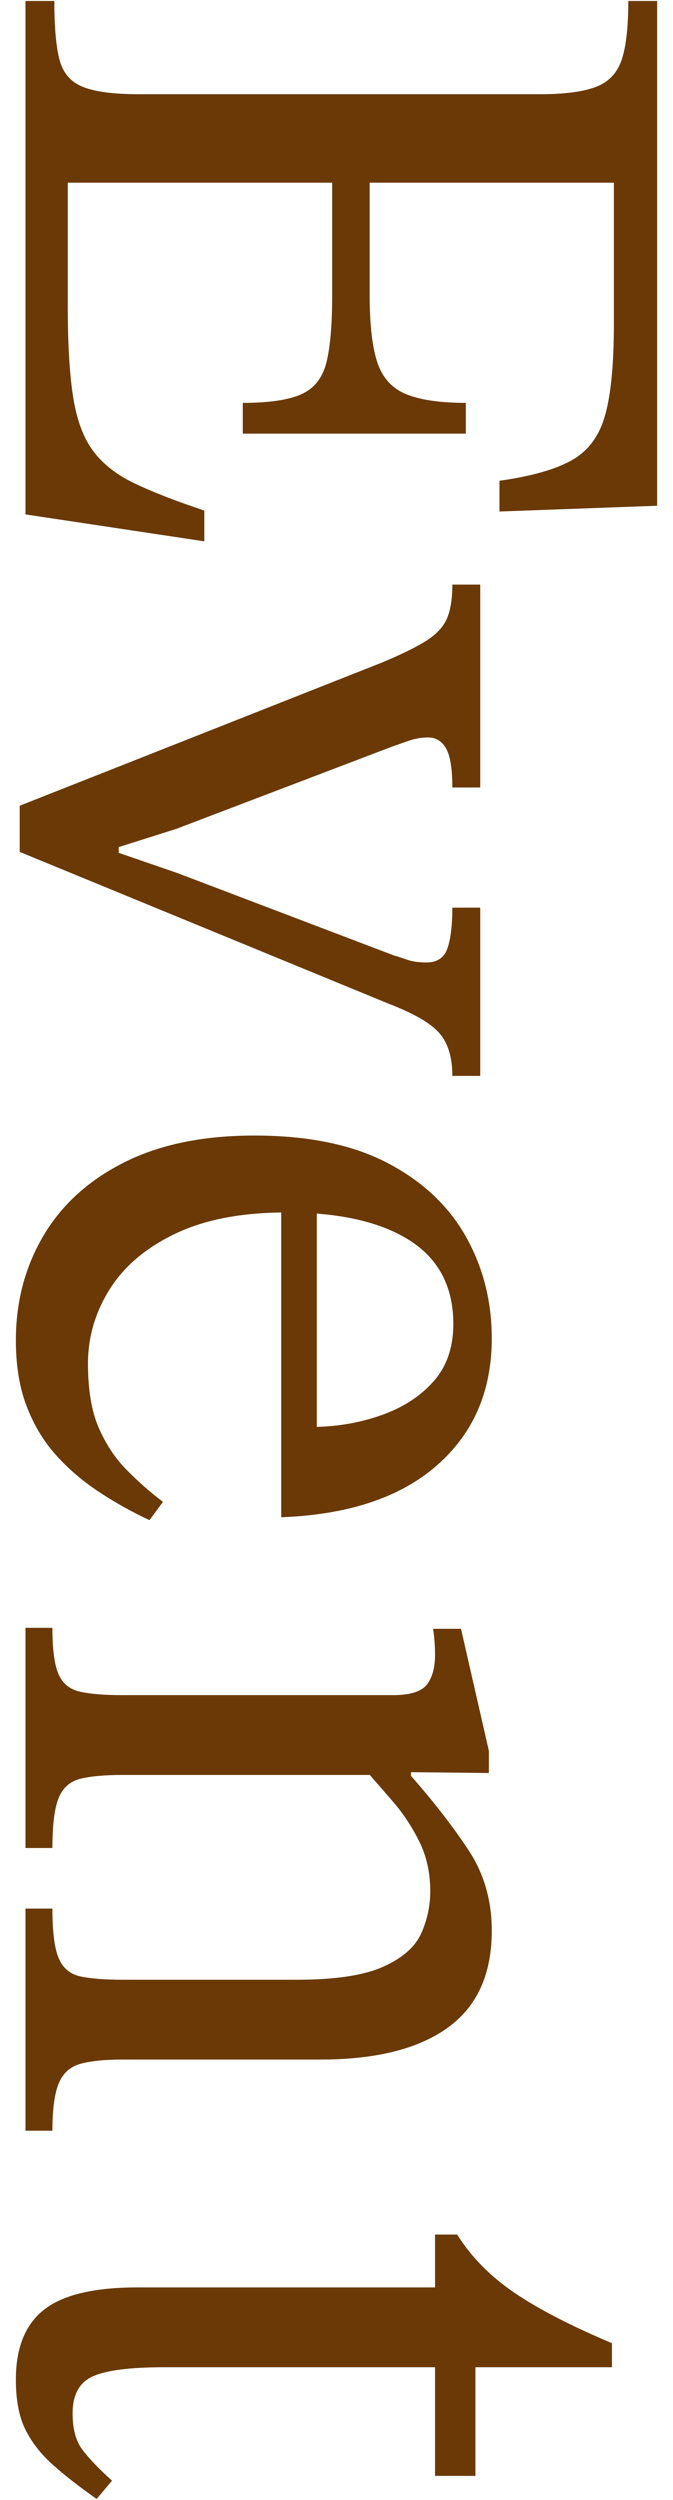
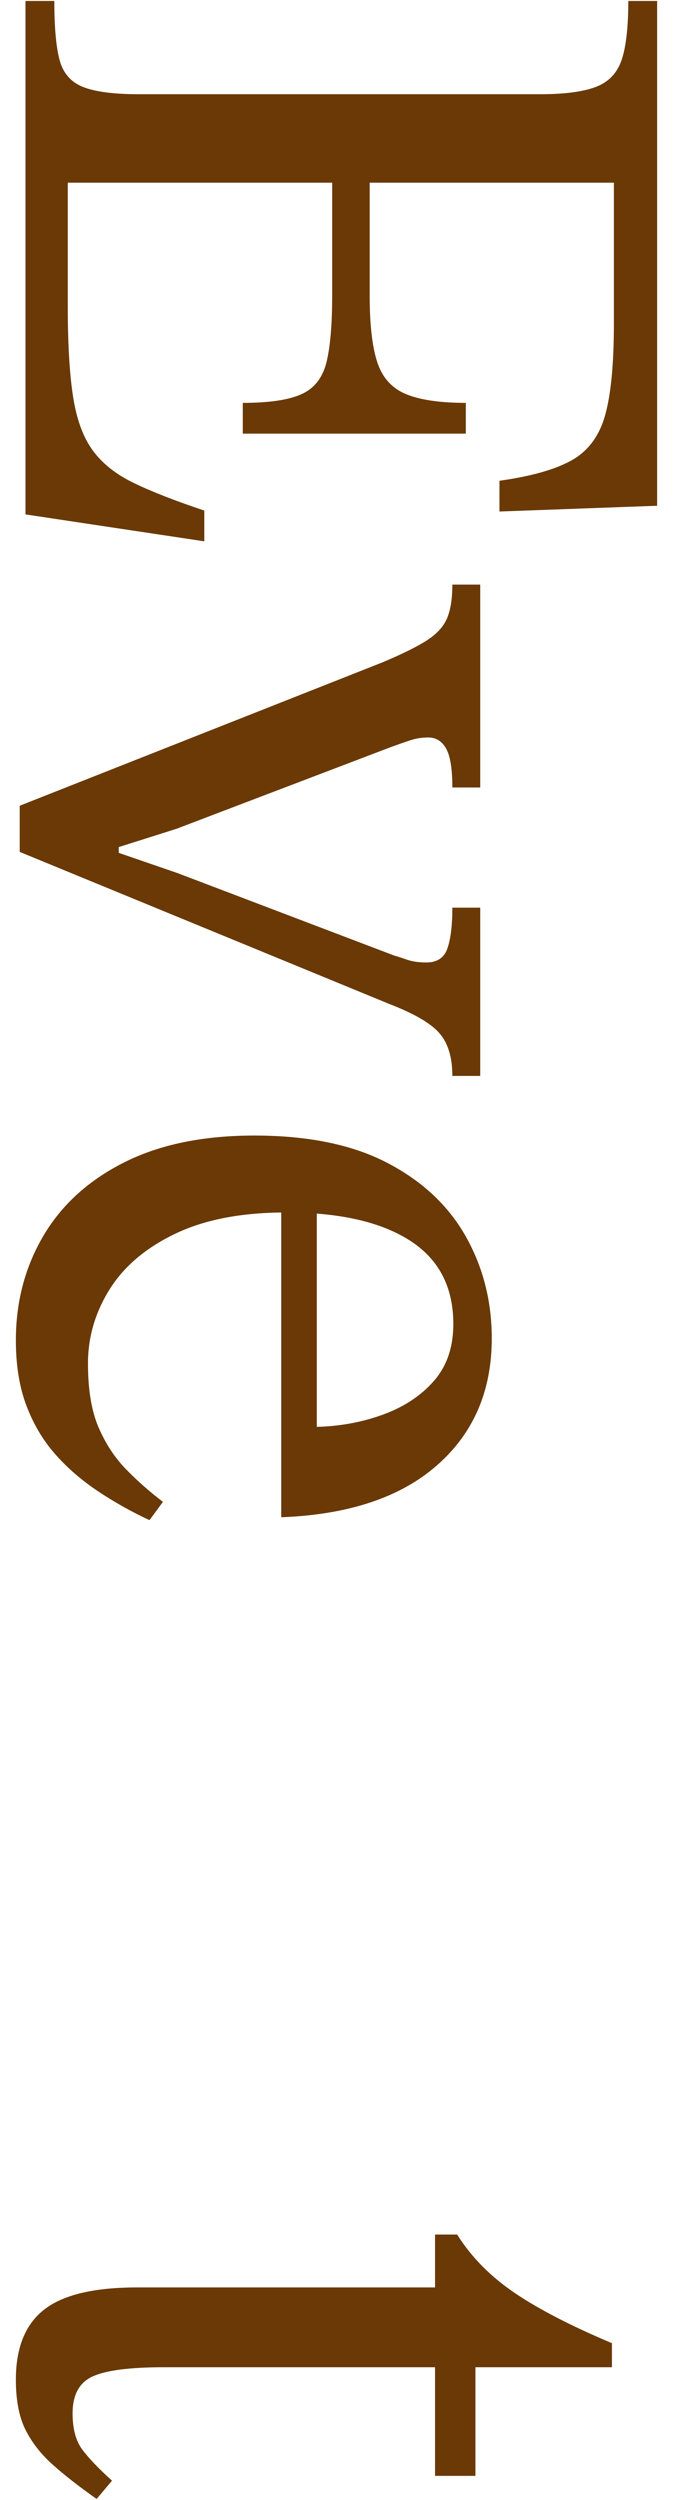
<svg xmlns="http://www.w3.org/2000/svg" viewBox="0 0 42 156">
  <path d="M1.59,32.1V.06h1.8c0,1.64.11,2.87.33,3.69.22.82.71,1.38,1.47,1.68.76.3,1.92.45,3.48.45h25.02c1.52,0,2.68-.15,3.48-.45.8-.3,1.34-.86,1.62-1.68.28-.82.42-2.05.42-3.69h1.8v31.5l-9.84.36v-1.92c2-.28,3.51-.71,4.53-1.29,1.02-.58,1.71-1.52,2.07-2.82.36-1.3.54-3.19.54-5.67v-8.82h-15.24v7.02c0,1.84.16,3.24.48,4.2.32.96.92,1.62,1.8,1.98.88.36,2.12.54,3.72.54v1.92h-13.92v-1.92c1.64,0,2.86-.18,3.66-.54.8-.36,1.32-1.02,1.56-1.98.24-.96.36-2.36.36-4.2v-7.02H4.23v7.74c0,2.32.11,4.19.33,5.61.22,1.42.63,2.54,1.23,3.36.6.82,1.46,1.5,2.58,2.04,1.12.54,2.58,1.11,4.38,1.71v1.92l-11.16-1.68Z" style="fill:#6a3906" />
  <path d="M1.23,53.16v-2.88l22.62-8.94c1.24-.52,2.17-.98,2.79-1.38.62-.4,1.04-.86,1.26-1.38.22-.52.33-1.22.33-2.1h1.74v12.66h-1.74c0-1.16-.13-1.97-.39-2.43-.26-.46-.63-.69-1.11-.69-.4,0-.78.06-1.14.18-.36.12-.76.26-1.2.42l-13.38,5.1-3.6,1.14v.36l3.66,1.26,13.56,5.16c.16.04.41.12.75.24s.75.18,1.23.18c.68,0,1.12-.3,1.32-.9s.3-1.44.3-2.52h1.74v10.5h-1.74c0-1.16-.27-2.05-.81-2.67-.54-.62-1.59-1.23-3.15-1.83L1.23,53.16Z" style="fill:#6a3906" />
  <path d="M.99,83.64c0-2.4.57-4.57,1.71-6.51,1.14-1.94,2.82-3.47,5.04-4.59,2.22-1.12,4.93-1.68,8.13-1.68,3.36,0,6.13.57,8.31,1.71,2.18,1.14,3.81,2.67,4.89,4.59s1.62,4.04,1.62,6.36c0,3.28-1.14,5.92-3.42,7.92-2.28,2-5.52,3.08-9.72,3.24v-19.5l2.22-.06v13.92c1.48-.04,2.87-.3,4.17-.78,1.3-.48,2.35-1.18,3.15-2.1.8-.92,1.2-2.1,1.2-3.54,0-2.32-.91-4.06-2.73-5.22-1.82-1.16-4.39-1.74-7.71-1.74-2.76,0-5.06.44-6.9,1.32-1.84.88-3.21,2.04-4.11,3.48-.9,1.44-1.35,2.98-1.35,4.62s.22,2.97.66,3.99c.44,1.02,1.01,1.89,1.71,2.61.7.72,1.47,1.4,2.31,2.04l-.84,1.14c-1.12-.52-2.19-1.12-3.21-1.8-1.02-.68-1.91-1.45-2.67-2.31-.76-.86-1.36-1.87-1.8-3.03-.44-1.16-.66-2.52-.66-4.08Z" style="fill:#6a3906" />
-   <path d="M1.59,115.32v-13.74h1.68c0,1.36.13,2.33.39,2.91.26.58.71.94,1.35,1.08.64.14,1.52.21,2.64.21h16.86c1.08,0,1.79-.22,2.13-.66.34-.44.51-1.06.51-1.86,0-.52-.04-1.06-.12-1.62h1.74l1.74,7.62v1.38l-5.52-.06-1.26.18H7.65c-1.12,0-2,.08-2.64.24-.64.16-1.09.56-1.35,1.2-.26.64-.39,1.68-.39,3.12h-1.68ZM1.59,132.96v-13.86h1.68c0,1.44.13,2.47.39,3.09.26.62.71,1,1.35,1.14.64.14,1.52.21,2.64.21h10.86c2.4,0,4.2-.27,5.4-.81s1.99-1.23,2.37-2.07c.38-.84.57-1.72.57-2.64,0-1.16-.23-2.2-.69-3.12-.46-.92-1.01-1.75-1.65-2.49-.64-.74-1.24-1.43-1.8-2.07l2.94-.42v.9c1.44,1.64,2.64,3.19,3.6,4.65.96,1.46,1.44,3.13,1.44,5.01,0,2.72-.92,4.74-2.76,6.06-1.84,1.32-4.48,1.98-7.92,1.98H7.65c-1.12,0-2,.09-2.64.27-.64.18-1.09.59-1.35,1.23-.26.64-.39,1.62-.39,2.94h-1.68Z" style="fill:#6a3906" />
  <path d="M6.99,154.8l-.96,1.14c-1.08-.76-1.99-1.47-2.73-2.13-.74-.66-1.31-1.39-1.71-2.19-.4-.8-.6-1.84-.6-3.12,0-2,.59-3.46,1.77-4.38,1.18-.92,3.11-1.38,5.79-1.38h18.6v-3.3h1.38c.88,1.4,2.07,2.61,3.57,3.63s3.53,2.07,6.09,3.15v1.5h-8.52v6.78h-2.52v-6.78H10.23c-2.12,0-3.6.19-4.44.57-.84.38-1.26,1.15-1.26,2.31,0,.96.2,1.71.6,2.25.4.54,1.02,1.19,1.86,1.95Z" style="fill:#6a3906" />
  <rect width="42" height="156" style="fill:none" />
</svg>